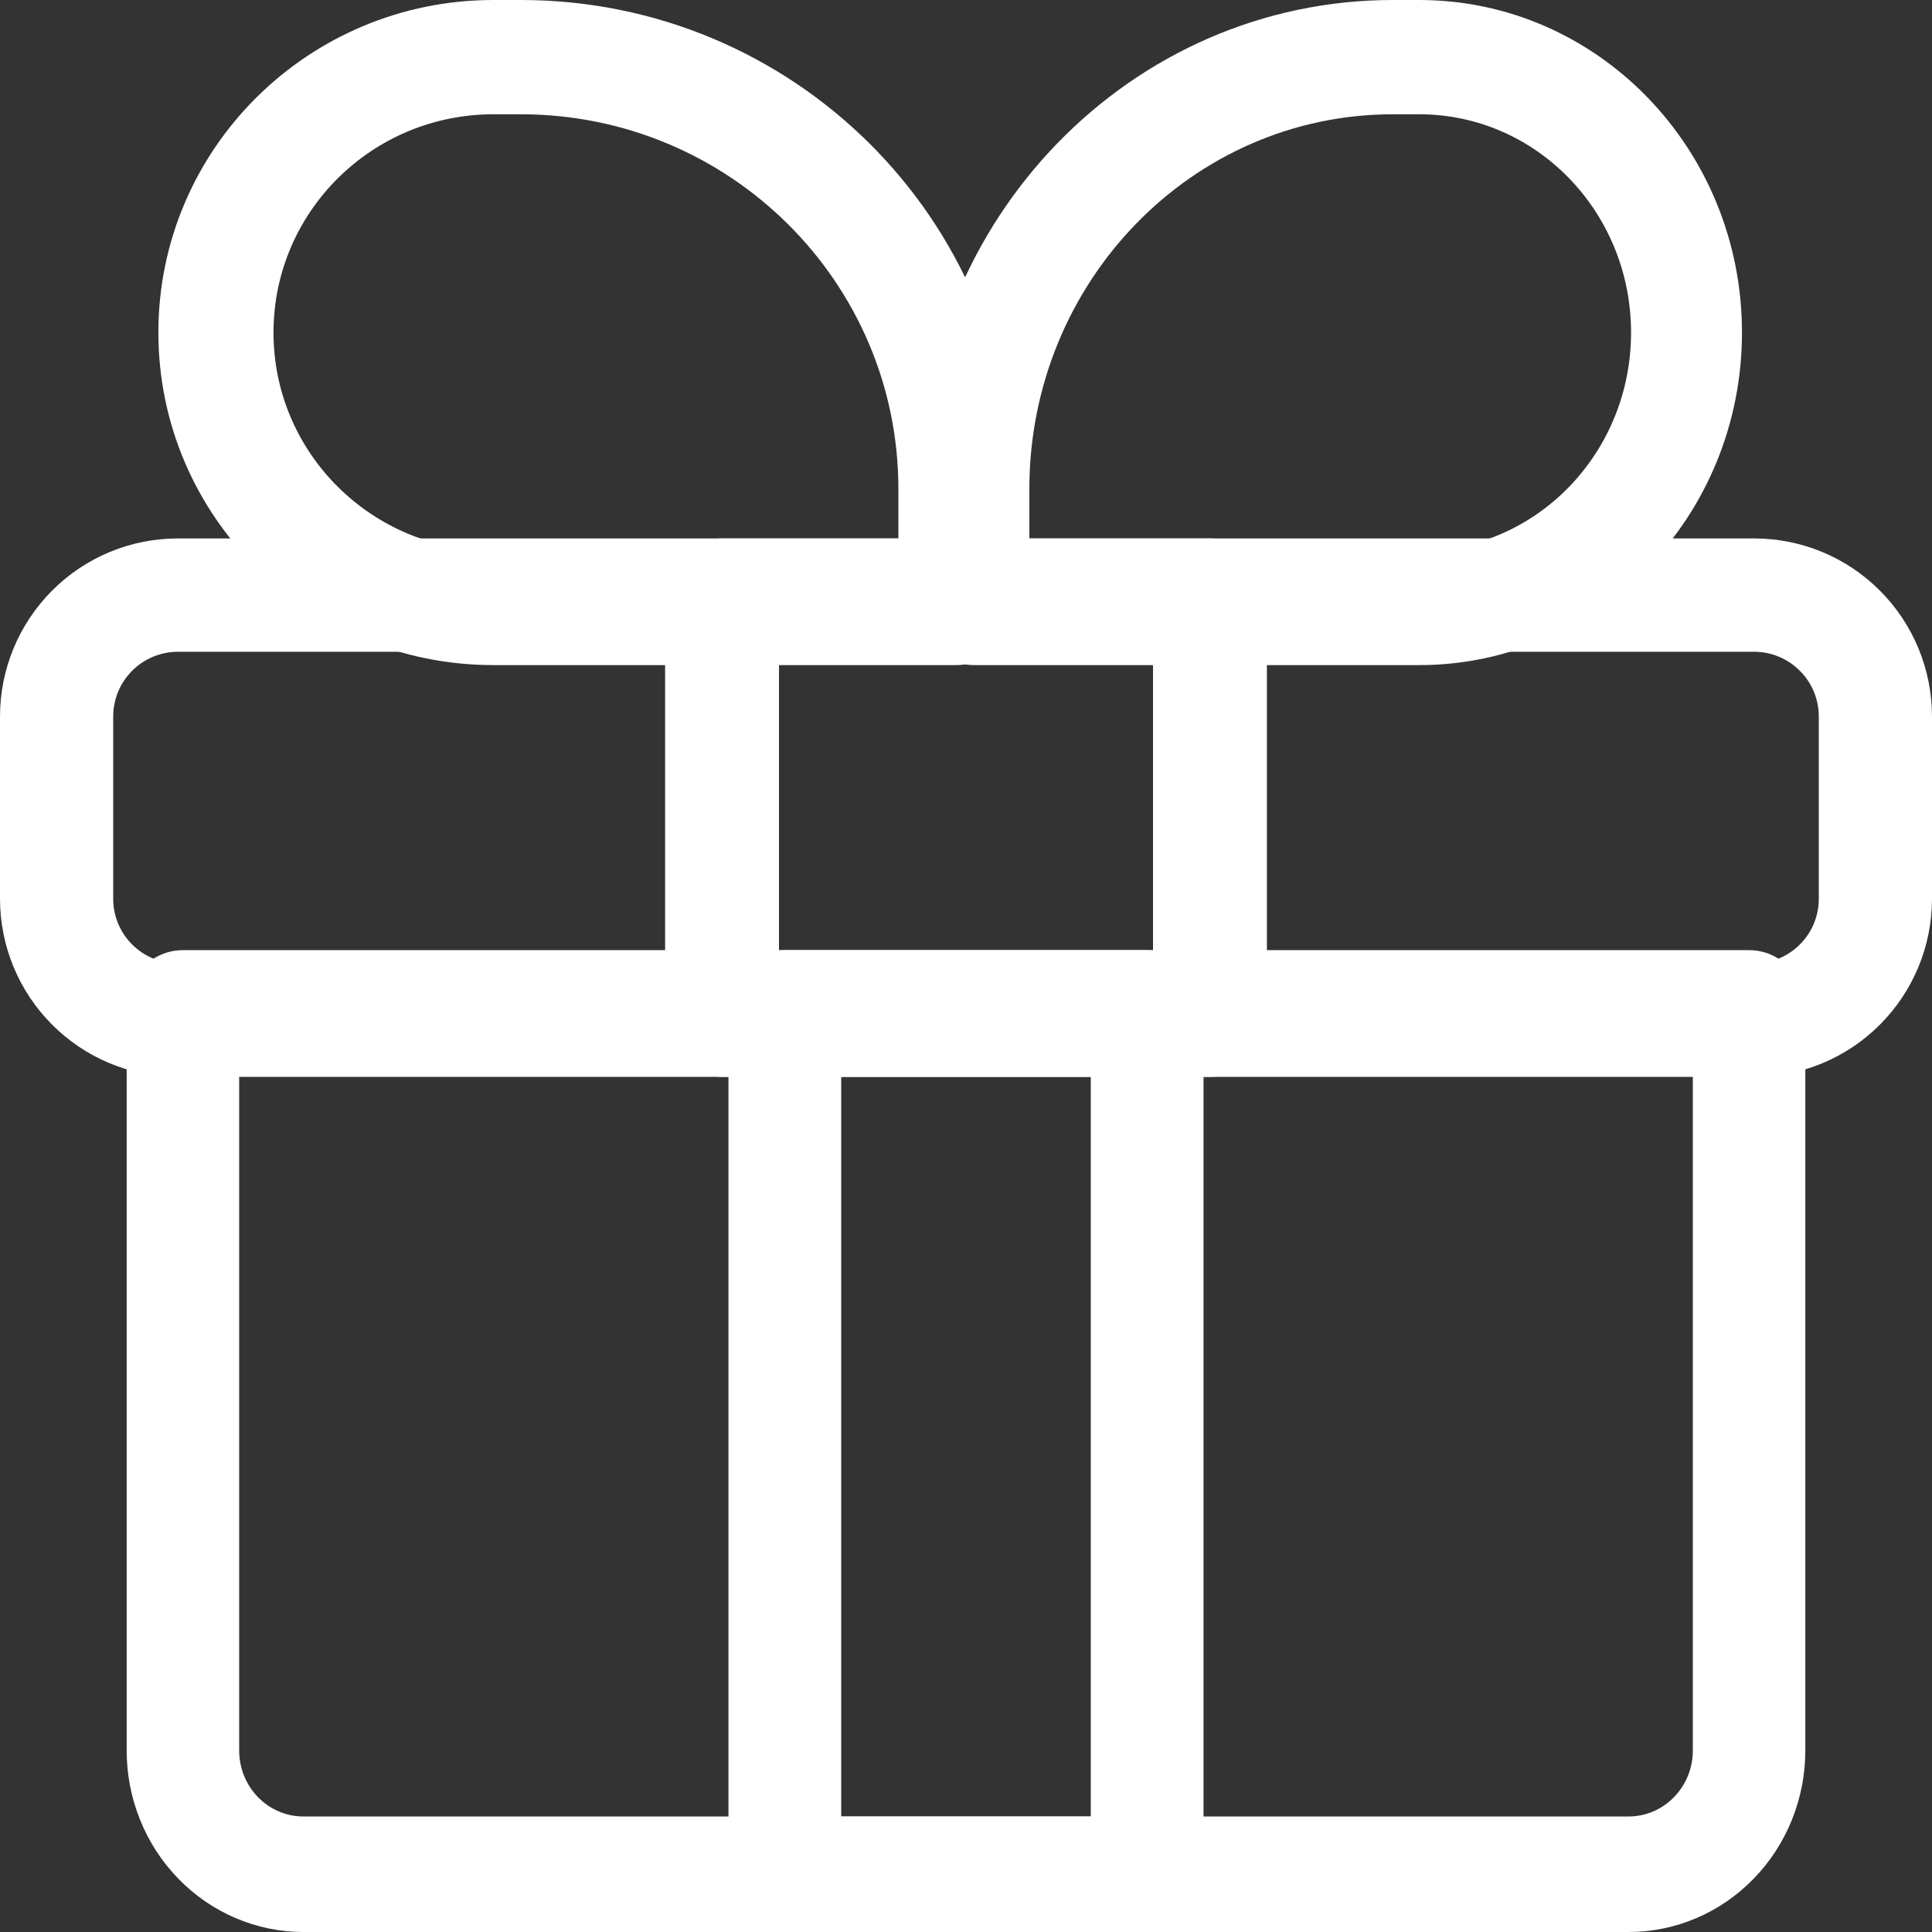
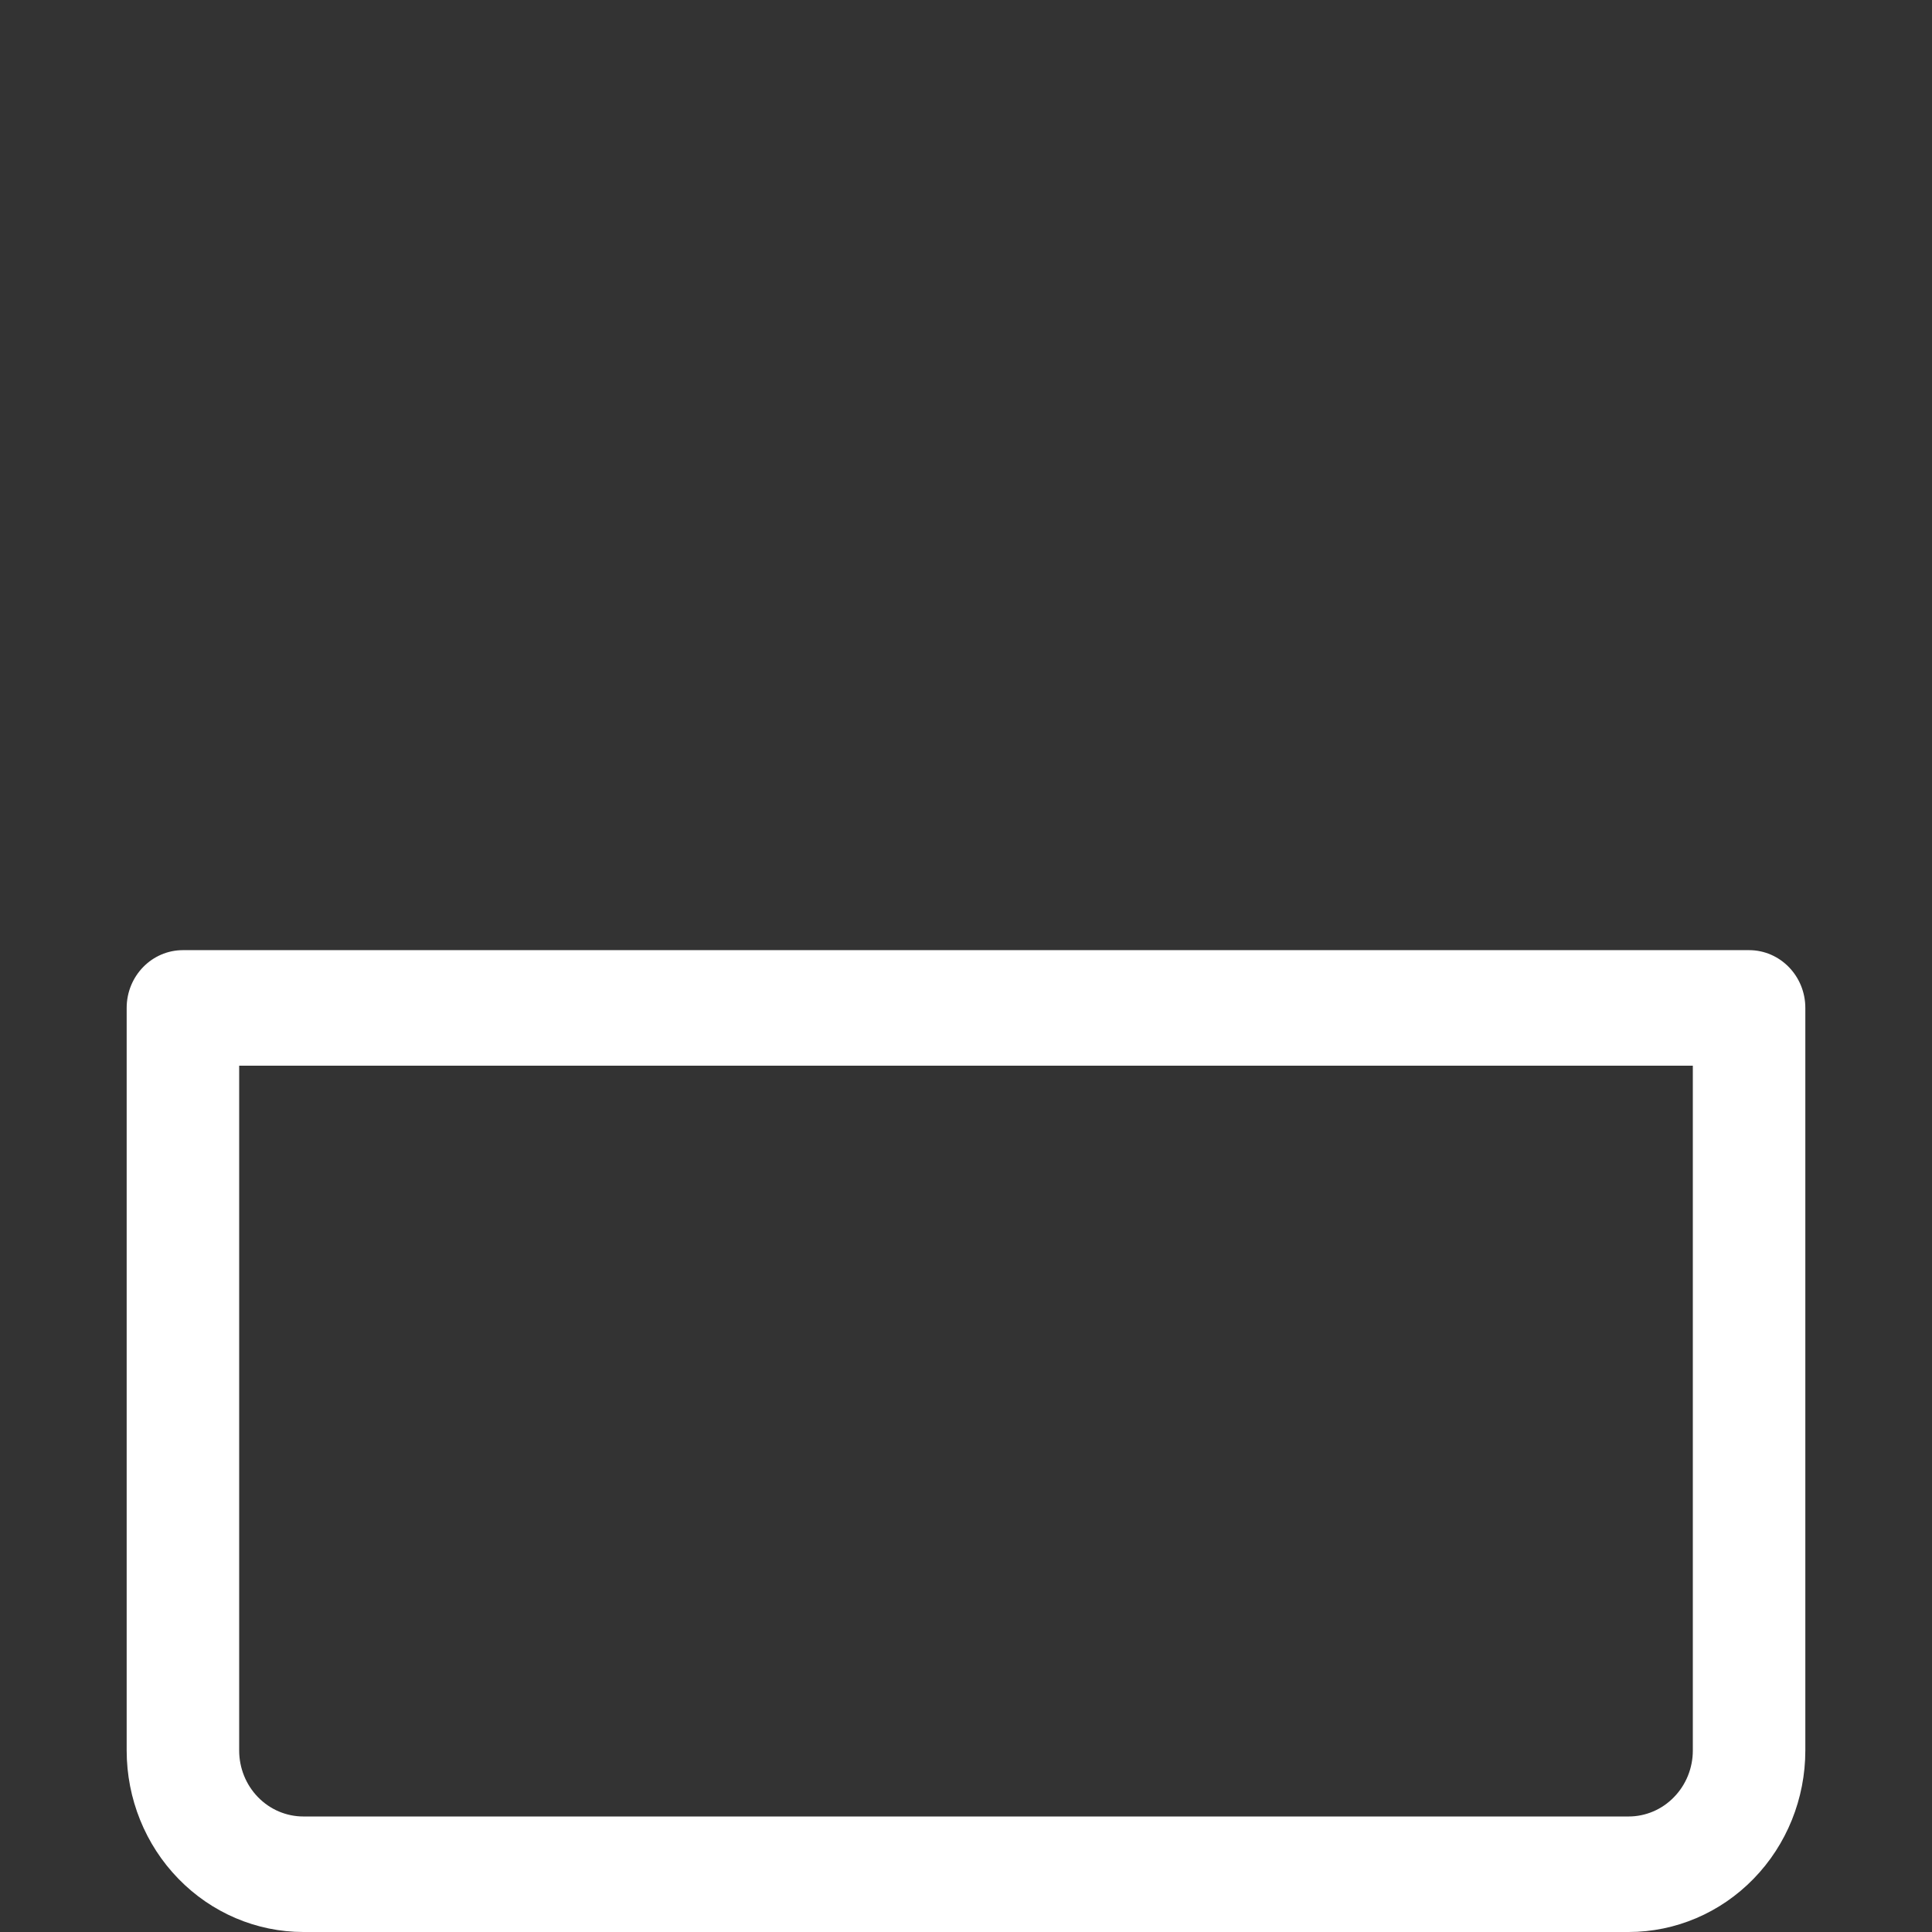
<svg xmlns="http://www.w3.org/2000/svg" width="39" height="39" viewBox="0 0 39 39" fill="none">
  <rect x="0" y="0" width="39" height="39" fill="#333333" stroke="none" />
-   <path fill-rule="evenodd" clip-rule="evenodd" d="M3.59 19.449C3.244 19.449 2.913 19.311 2.668 19.066L2.667 19.065C2.422 18.821 2.285 18.489 2.285 18.142V14.465C2.285 14.118 2.422 13.786 2.667 13.541L2.668 13.54C2.913 13.295 3.244 13.157 3.59 13.157H35.41C35.756 13.157 36.087 13.295 36.332 13.54L36.333 13.541C36.578 13.786 36.715 14.118 36.715 14.465V18.142C36.715 18.489 36.578 18.821 36.333 19.065L36.332 19.066C36.087 19.311 35.756 19.449 35.41 19.449H3.59ZM1.052 20.684C1.725 21.359 2.638 21.738 3.59 21.738H35.41C36.361 21.738 37.274 21.36 37.948 20.685C38.622 20.01 39 19.095 39 18.142V14.465C39 13.511 38.622 12.597 37.948 11.922C37.275 11.247 36.362 10.869 35.41 10.869H3.59C2.638 10.869 1.725 11.247 1.052 11.922C0.378 12.597 0 13.511 0 14.465V18.142C0 19.095 0.378 20.01 1.052 20.684Z" fill="white" />
-   <path fill-rule="evenodd" clip-rule="evenodd" d="M13.426 20.593C13.426 21.225 13.941 21.738 14.576 21.738H24.424C25.059 21.738 25.574 21.225 25.574 20.593V12.013C25.574 11.381 25.059 10.869 24.424 10.869H14.576C13.941 10.869 13.426 11.381 13.426 12.013V20.593ZM15.725 19.449V13.157H23.275V19.449H15.725Z" fill="white" />
-   <path fill-rule="evenodd" clip-rule="evenodd" d="M14.705 37.834C14.705 38.478 15.214 39 15.843 39H23.157C23.785 39 24.295 38.478 24.295 37.834V20.346C24.295 19.702 23.785 19.18 23.157 19.18H15.843C15.214 19.18 14.705 19.702 14.705 20.346V37.834ZM16.981 36.668V21.512H22.019V36.668H16.981Z" fill="white" />
  <path fill-rule="evenodd" clip-rule="evenodd" d="M6.124 36.668C5.78 36.668 5.451 36.528 5.208 36.278L5.207 36.277C4.964 36.027 4.828 35.689 4.828 35.336V21.512H34.172V35.336C34.172 35.689 34.036 36.027 33.792 36.277L33.791 36.278C33.549 36.528 33.22 36.668 32.876 36.668H6.124ZM3.602 37.926C4.271 38.614 5.179 39 6.124 39H32.876C33.822 39 34.729 38.614 35.398 37.926C36.068 37.239 36.443 36.307 36.443 35.336V20.346C36.443 19.702 35.934 19.18 35.307 19.18H3.693C3.066 19.18 2.557 19.702 2.557 20.346V35.336C2.557 36.307 2.932 37.239 3.602 37.926Z" fill="white" />
-   <path fill-rule="evenodd" clip-rule="evenodd" d="M3.197 6.713C3.197 10.421 6.225 13.426 9.961 13.426H19.297C19.939 13.426 20.459 12.91 20.459 12.273V9.87C20.459 4.419 16.007 0 10.515 0H9.961C6.225 0 3.197 3.005 3.197 6.713ZM9.961 11.119C7.508 11.119 5.521 9.147 5.521 6.713C5.521 4.279 7.508 2.307 9.961 2.307H10.515C14.723 2.307 18.135 5.693 18.135 9.87V11.119H9.961Z" fill="white" />
-   <path fill-rule="evenodd" clip-rule="evenodd" d="M18.541 12.273C18.541 12.91 19.042 13.426 19.66 13.426H28.65C32.248 13.426 35.164 10.421 35.164 6.713C35.164 3.005 32.248 0 28.65 0H28.117C22.828 0 18.541 4.419 18.541 9.87V12.273ZM20.779 11.119V9.87C20.779 5.693 24.064 2.307 28.117 2.307H28.65C31.012 2.307 32.925 4.279 32.925 6.713C32.925 9.147 31.012 11.119 28.65 11.119H20.779Z" fill="white" />
</svg>